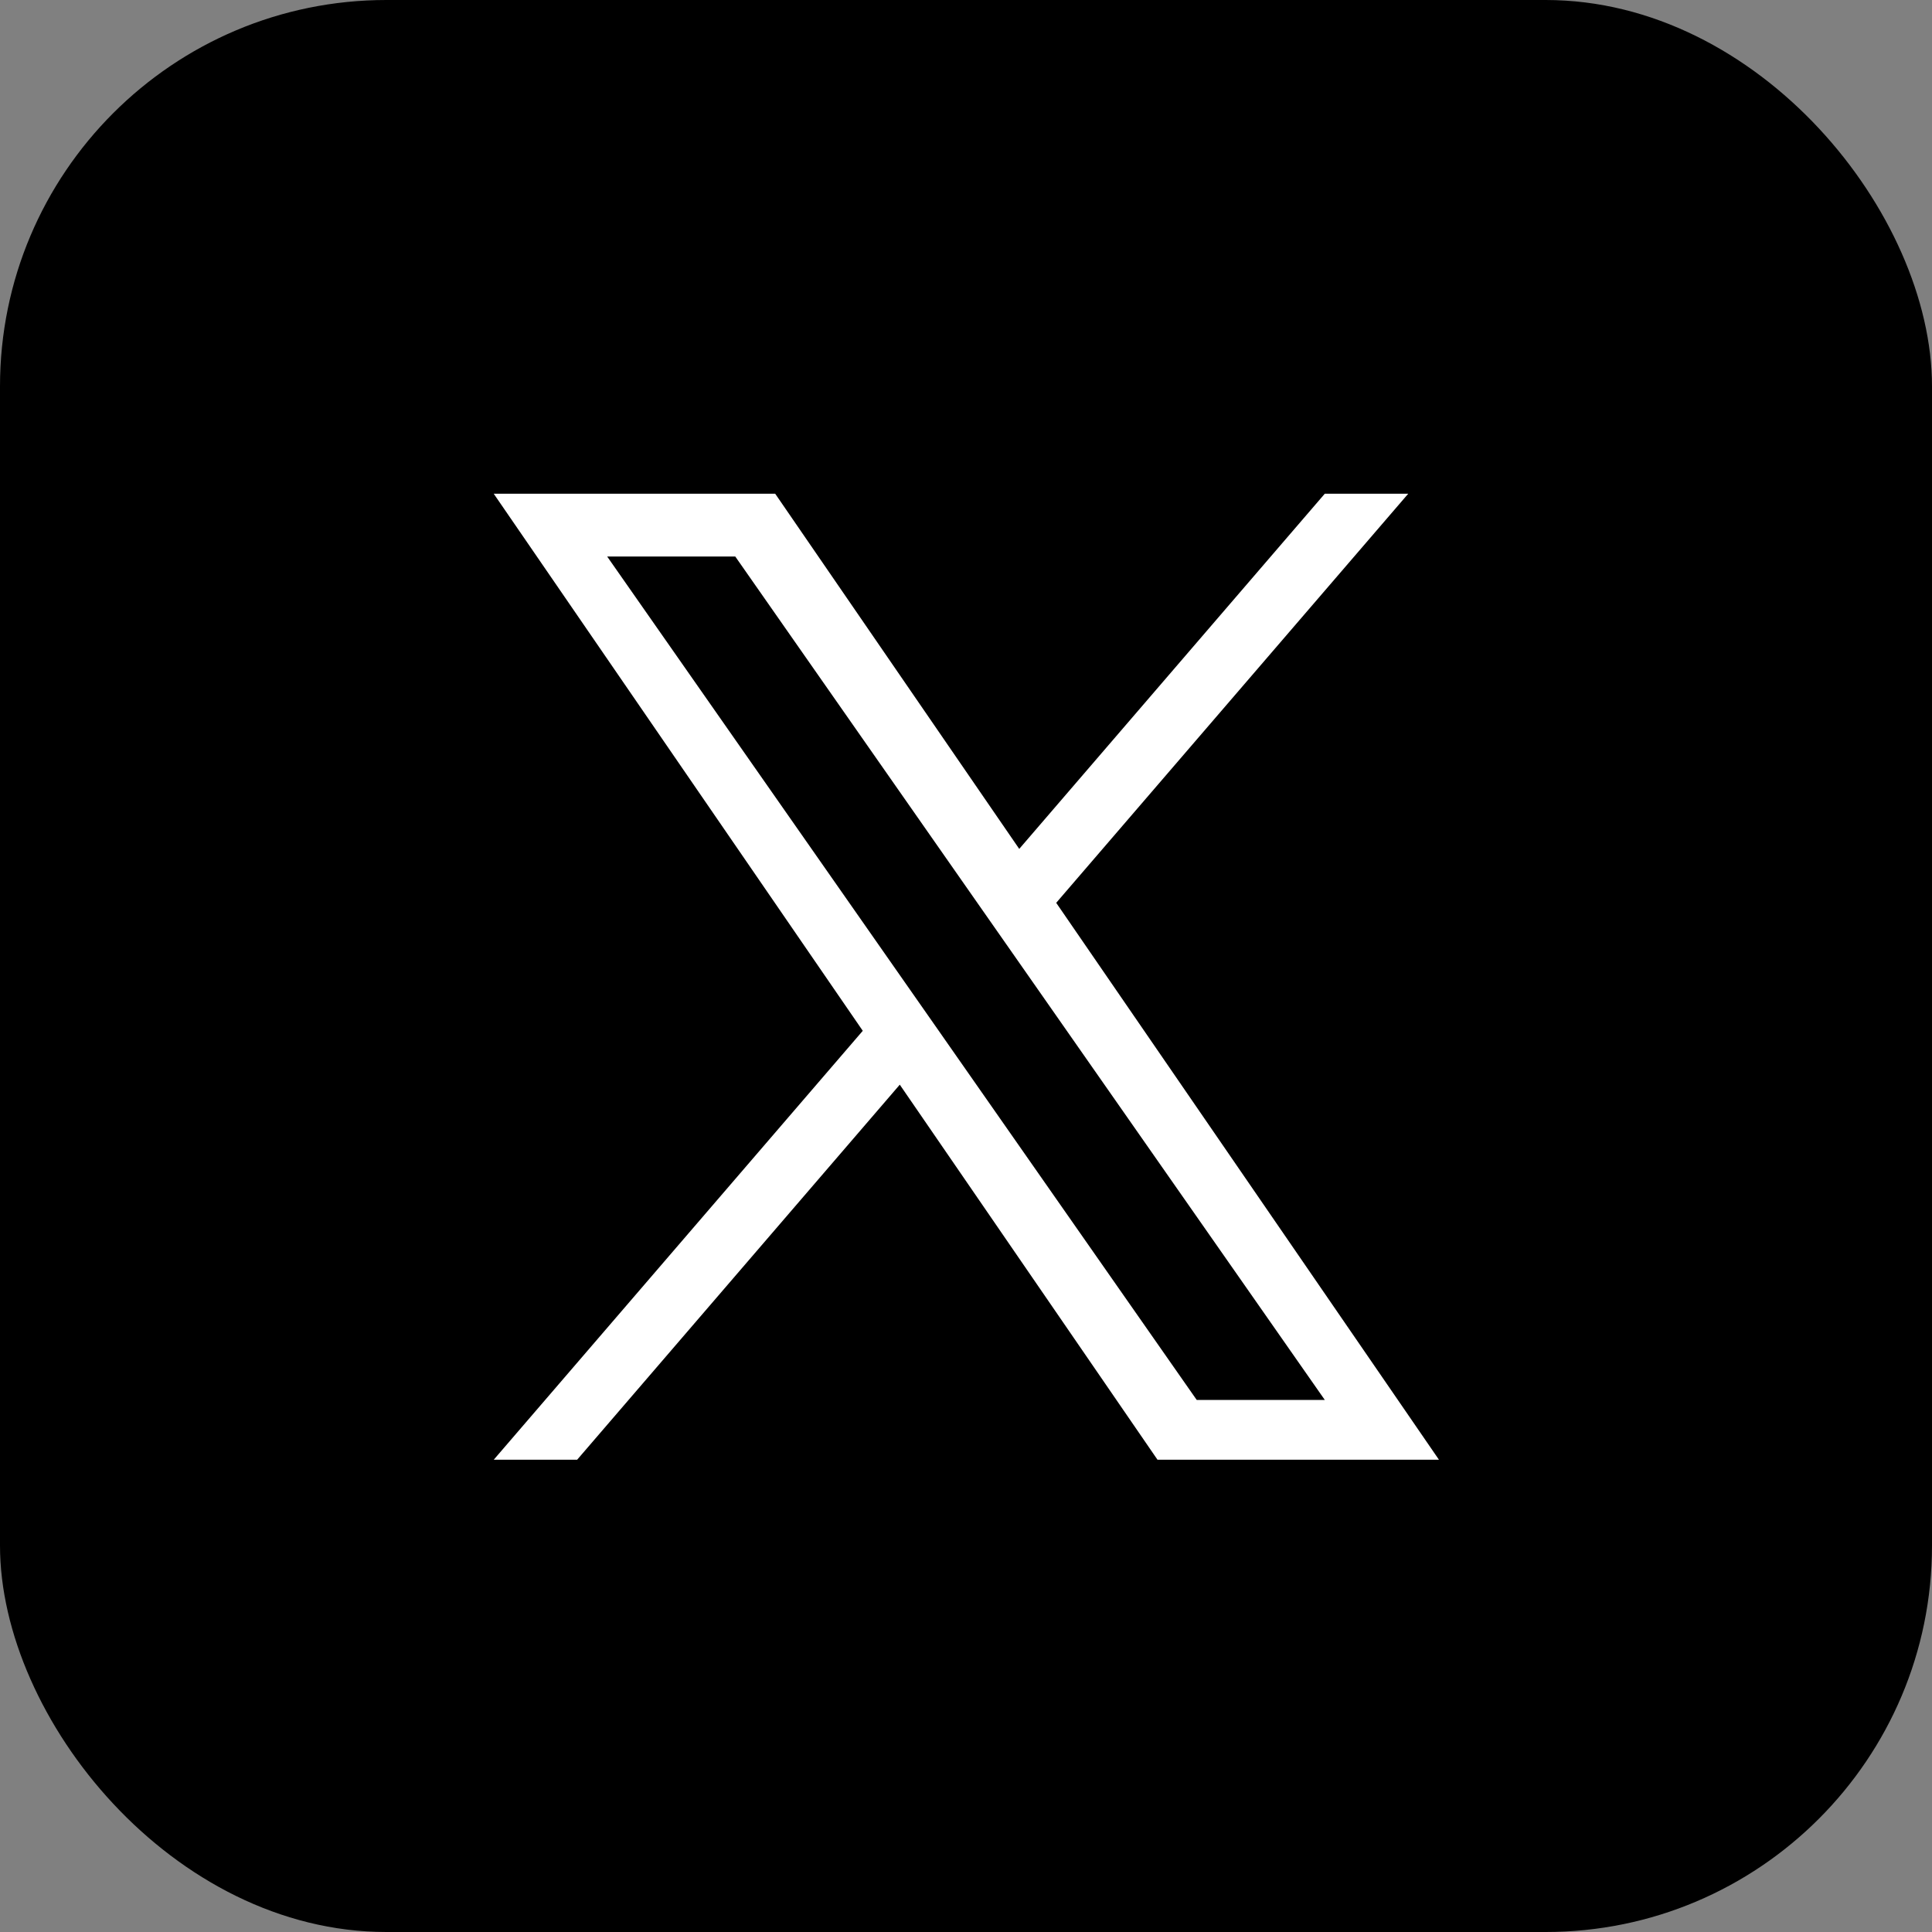
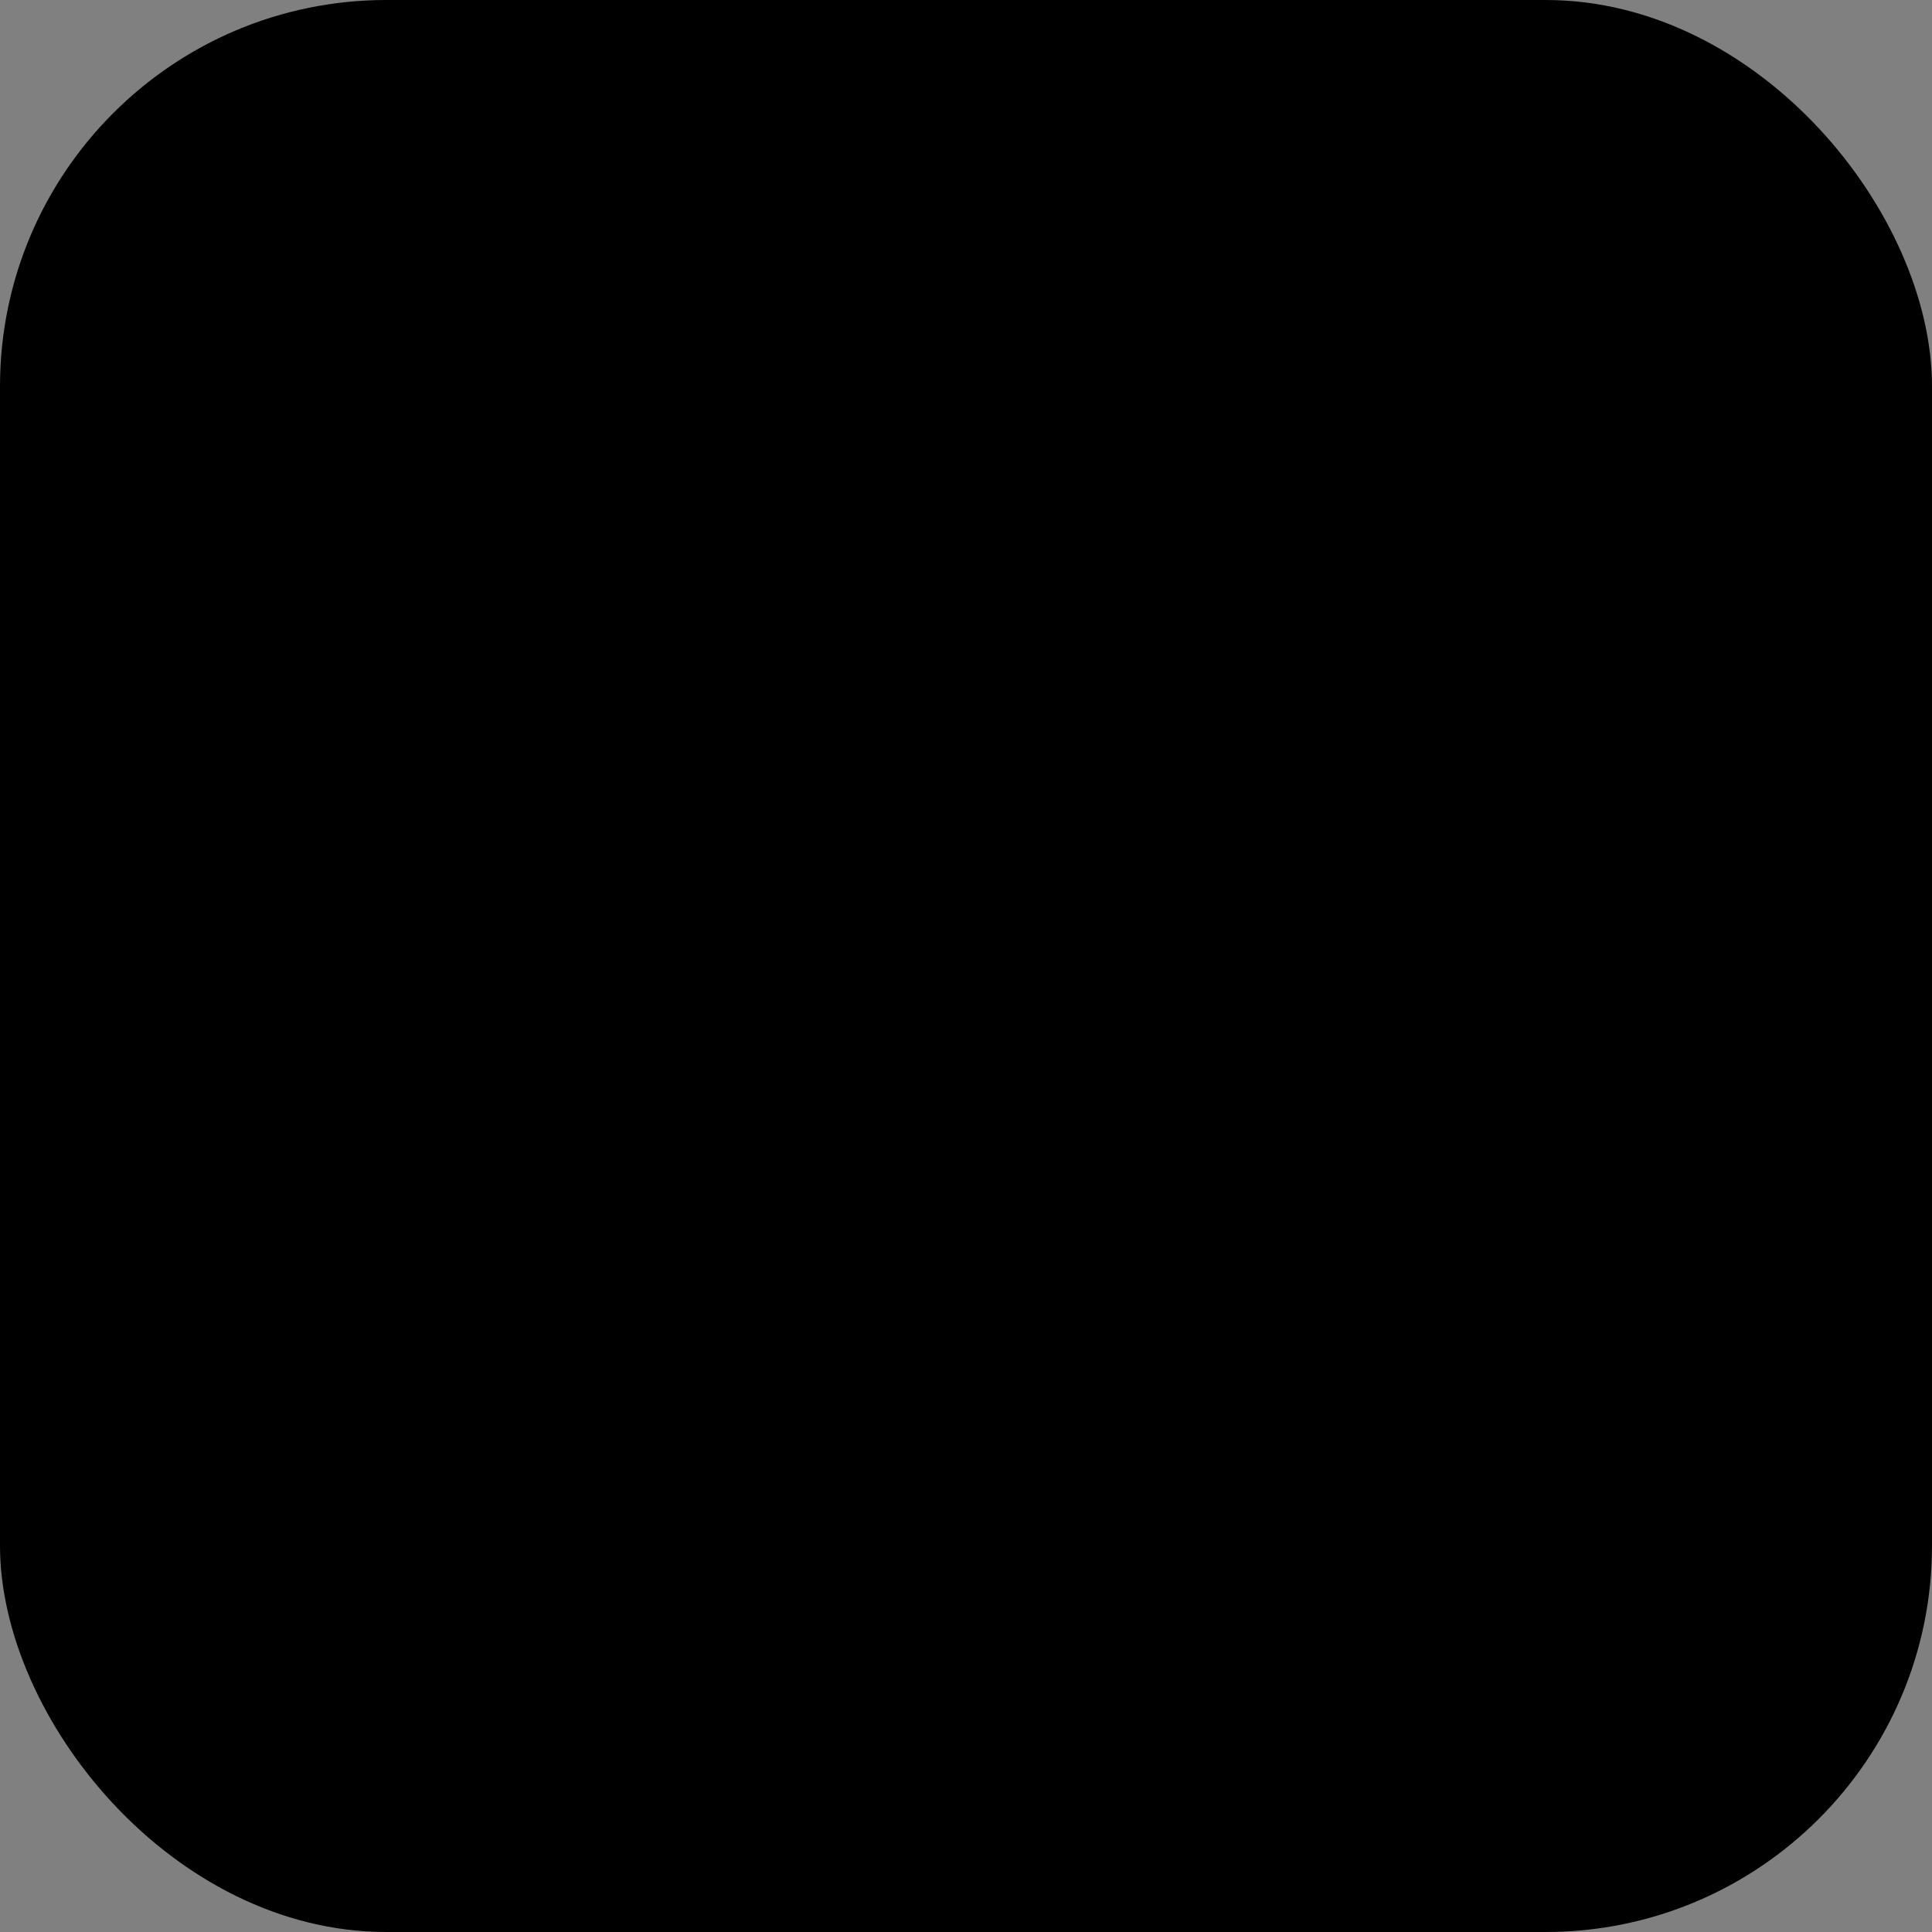
<svg xmlns="http://www.w3.org/2000/svg" width="90" height="90" viewBox="0 0 90 90">
  <rect x="0" y="0" width="90" height="90" fill="#808080" stroke="none" />
  <rect width="90" height="90" rx="18" />
-   <path fill="#fff" d="M49.205 42.054 65.6 23h-3.887L47.48 39.545 36.112 23H23l17.191 25.019L23 68h3.885l15.03-17.472L53.921 68h13.111L49.2 42.054zm-5.321 6.184-1.742-2.491-13.858-19.823h5.967l11.184 16 1.742 2.491 14.538 20.8h-5.967L43.885 48.24z" />
</svg>